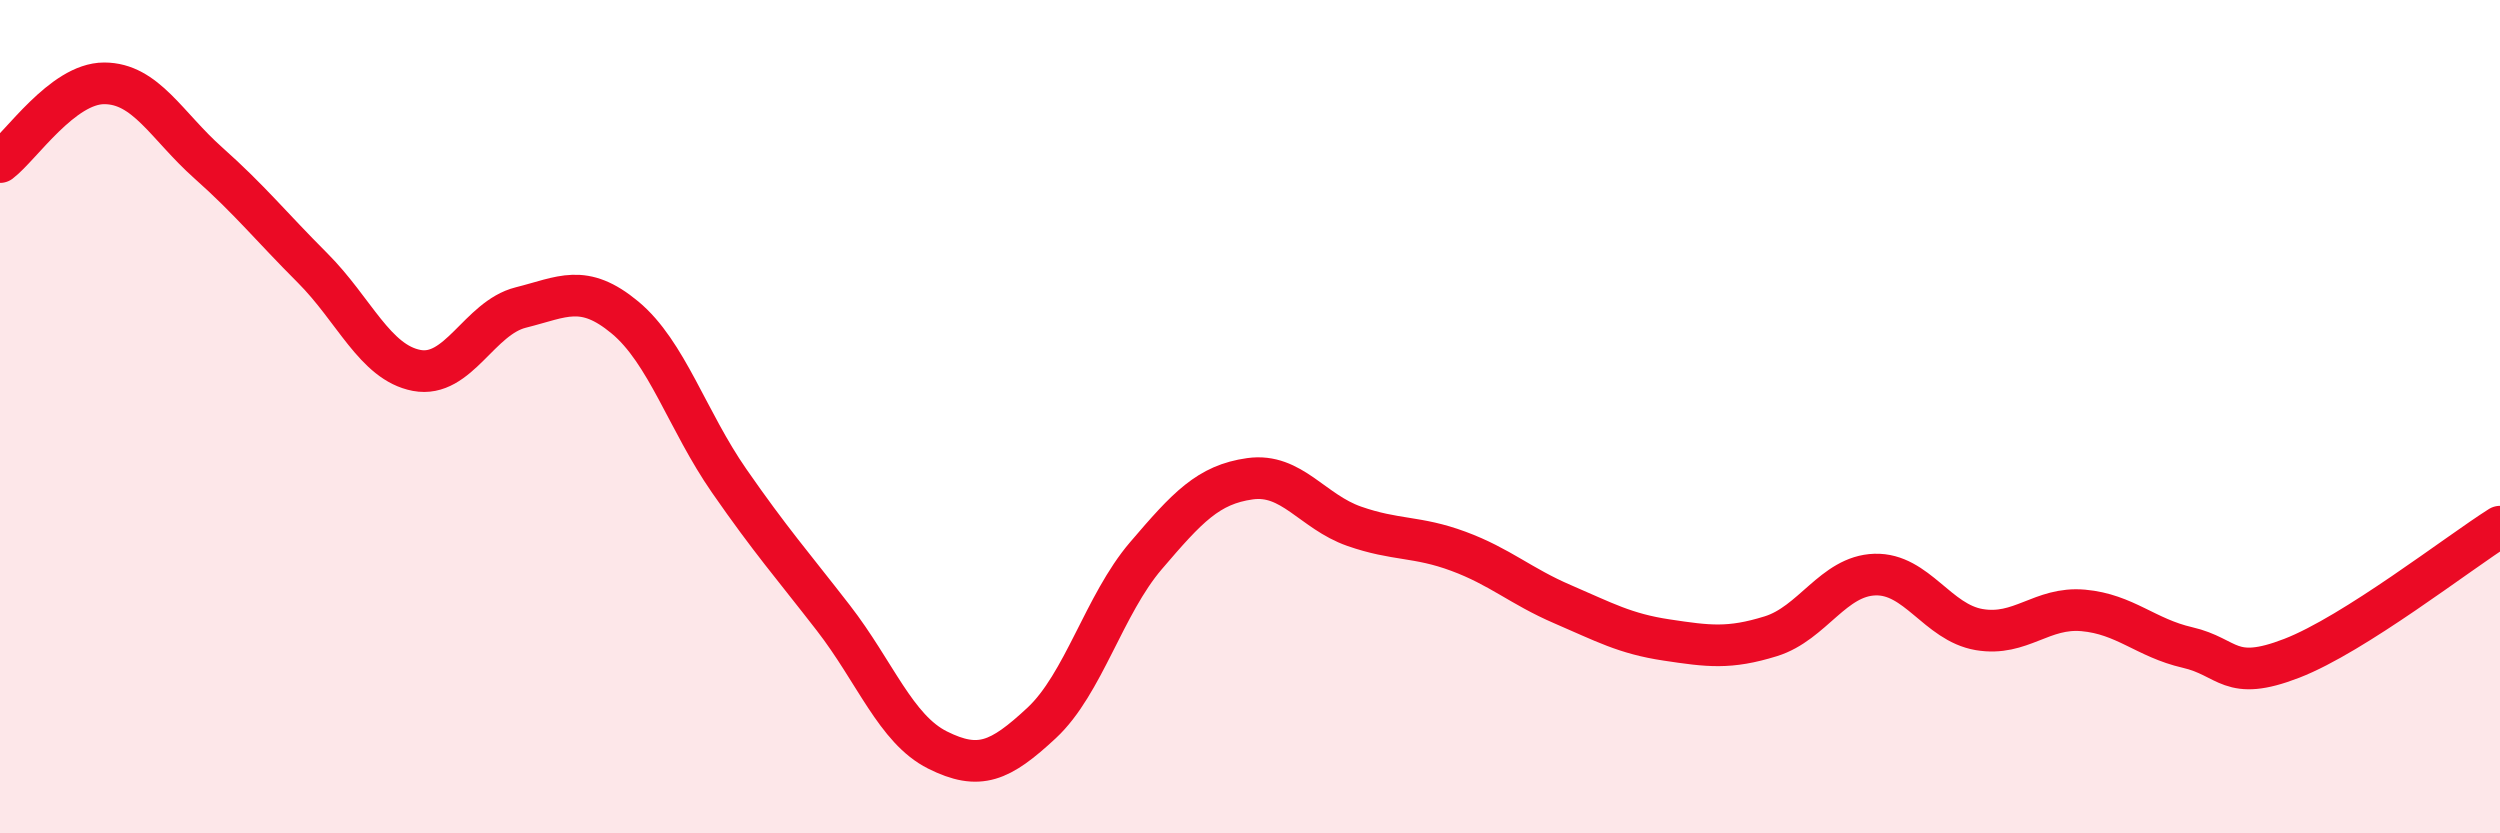
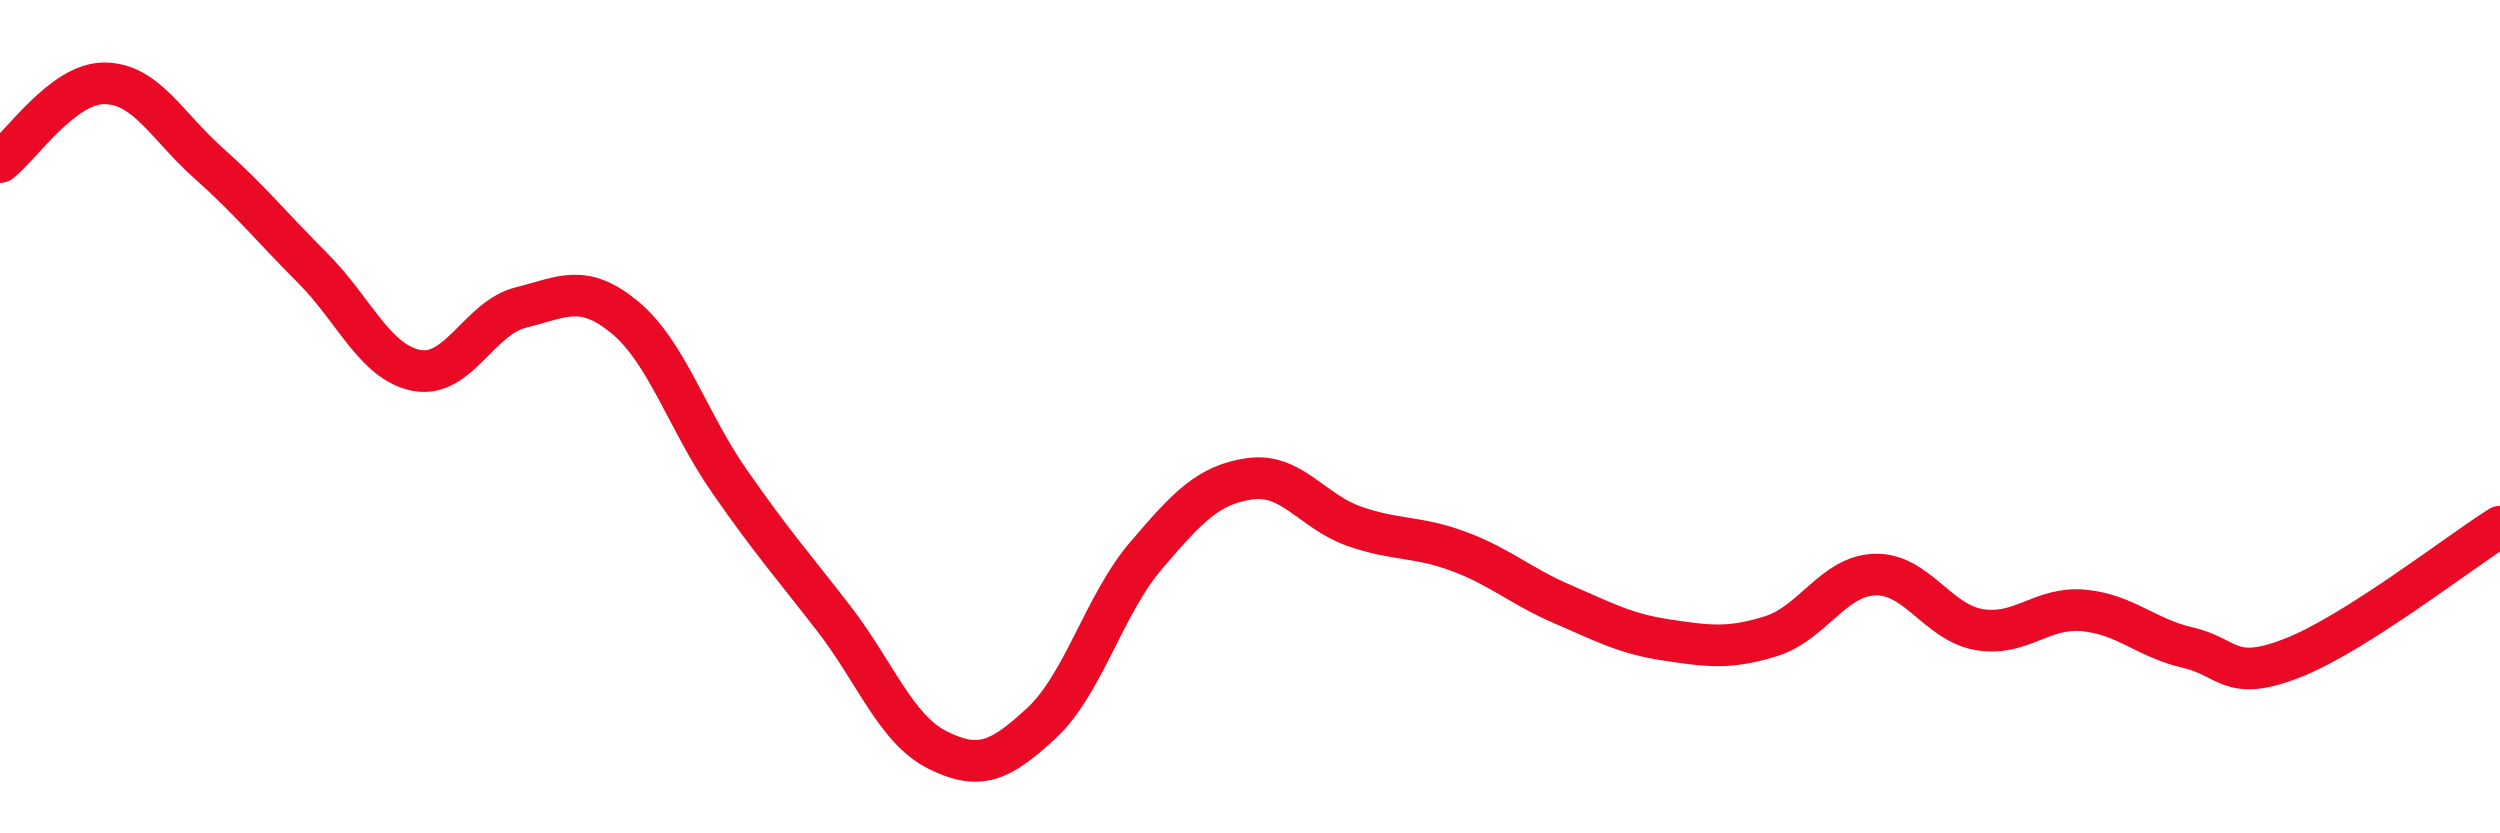
<svg xmlns="http://www.w3.org/2000/svg" width="60" height="20" viewBox="0 0 60 20">
-   <path d="M 0,3.89 C 0.5,3.51 1.5,2 2.5,2 C 3.5,2 4,3.02 5,3.91 C 6,4.8 6.5,5.43 7.5,6.43 C 8.5,7.43 9,8.7 10,8.89 C 11,9.08 11.5,7.63 12.5,7.38 C 13.5,7.13 14,6.79 15,7.62 C 16,8.45 16.5,10.1 17.5,11.54 C 18.5,12.98 19,13.54 20,14.83 C 21,16.12 21.5,17.5 22.5,18 C 23.5,18.5 24,18.28 25,17.35 C 26,16.42 26.5,14.51 27.5,13.34 C 28.5,12.17 29,11.63 30,11.49 C 31,11.35 31.5,12.28 32.5,12.63 C 33.5,12.98 34,12.86 35,13.23 C 36,13.6 36.5,14.07 37.5,14.5 C 38.5,14.93 39,15.21 40,15.36 C 41,15.51 41.5,15.58 42.5,15.27 C 43.5,14.96 44,13.82 45,13.79 C 46,13.76 46.5,14.94 47.5,15.11 C 48.5,15.28 49,14.56 50,14.65 C 51,14.74 51.5,15.31 52.5,15.54 C 53.5,15.77 53.5,16.38 55,15.8 C 56.5,15.22 59,13.27 60,12.64L60 20L0 20Z" fill="#EB0A25" opacity="0.1" stroke-linecap="round" stroke-linejoin="round" />
  <path d="M 0,3.89 C 0.5,3.51 1.5,2 2.5,2 C 3.5,2 4,3.02 5,3.91 C 6,4.8 6.5,5.43 7.5,6.43 C 8.5,7.43 9,8.7 10,8.89 C 11,9.08 11.5,7.63 12.5,7.38 C 13.5,7.13 14,6.79 15,7.62 C 16,8.45 16.5,10.1 17.5,11.54 C 18.5,12.98 19,13.54 20,14.83 C 21,16.12 21.5,17.5 22.5,18 C 23.5,18.5 24,18.28 25,17.35 C 26,16.42 26.5,14.51 27.5,13.34 C 28.5,12.17 29,11.63 30,11.49 C 31,11.35 31.5,12.28 32.5,12.63 C 33.5,12.98 34,12.86 35,13.23 C 36,13.6 36.5,14.07 37.5,14.5 C 38.5,14.93 39,15.21 40,15.36 C 41,15.51 41.5,15.58 42.5,15.27 C 43.5,14.96 44,13.82 45,13.79 C 46,13.76 46.5,14.94 47.5,15.11 C 48.5,15.28 49,14.56 50,14.65 C 51,14.74 51.5,15.31 52.5,15.54 C 53.5,15.77 53.5,16.38 55,15.8 C 56.5,15.22 59,13.27 60,12.64" stroke="#EB0A25" stroke-width="1" fill="none" stroke-linecap="round" stroke-linejoin="round" />
</svg>